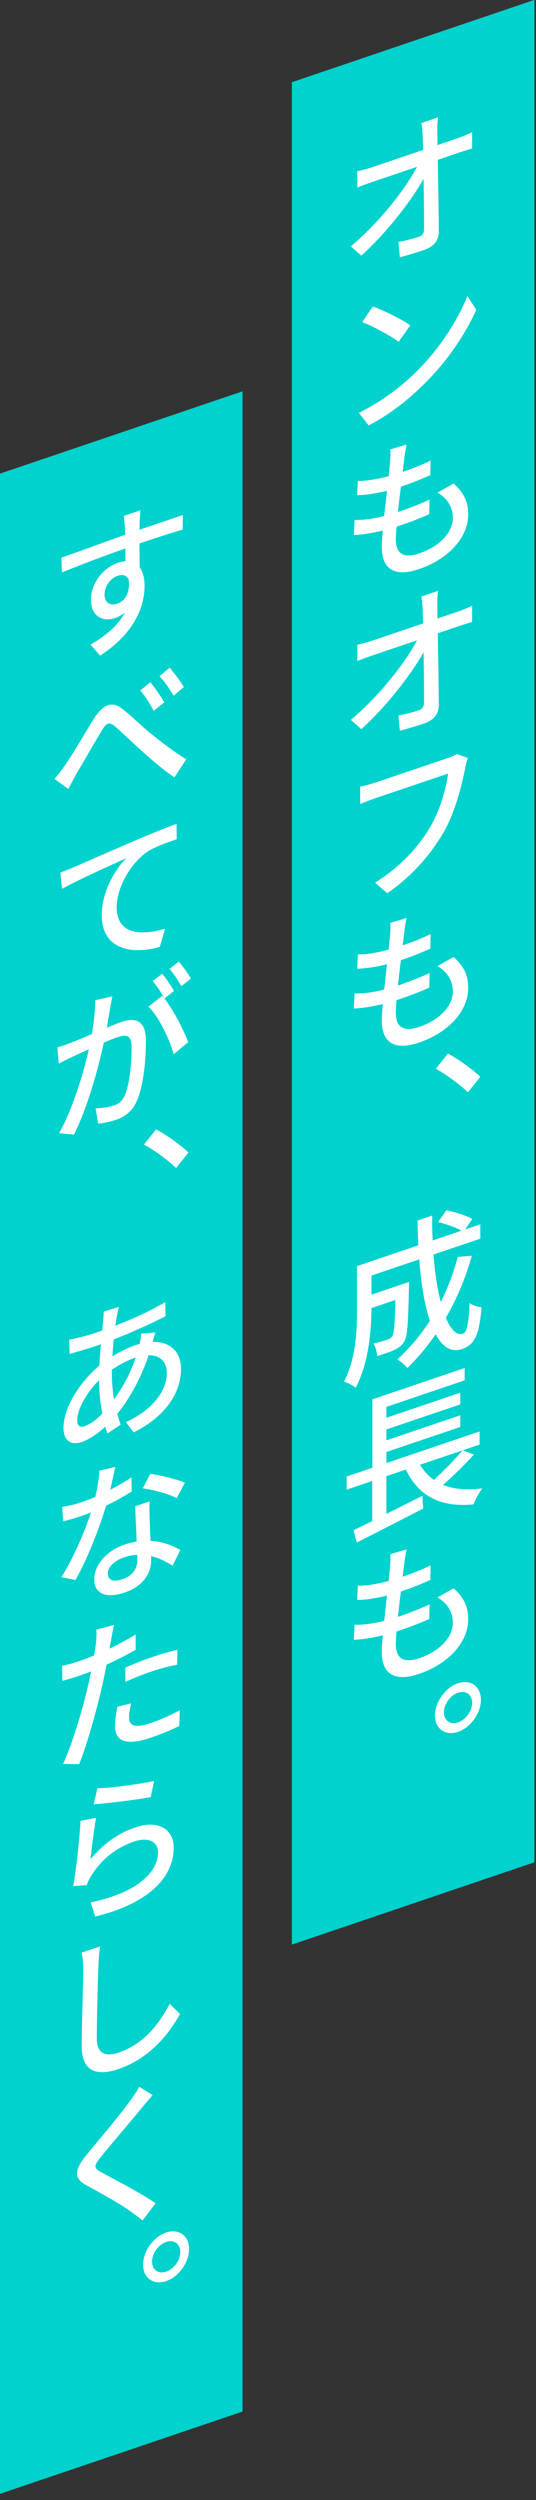
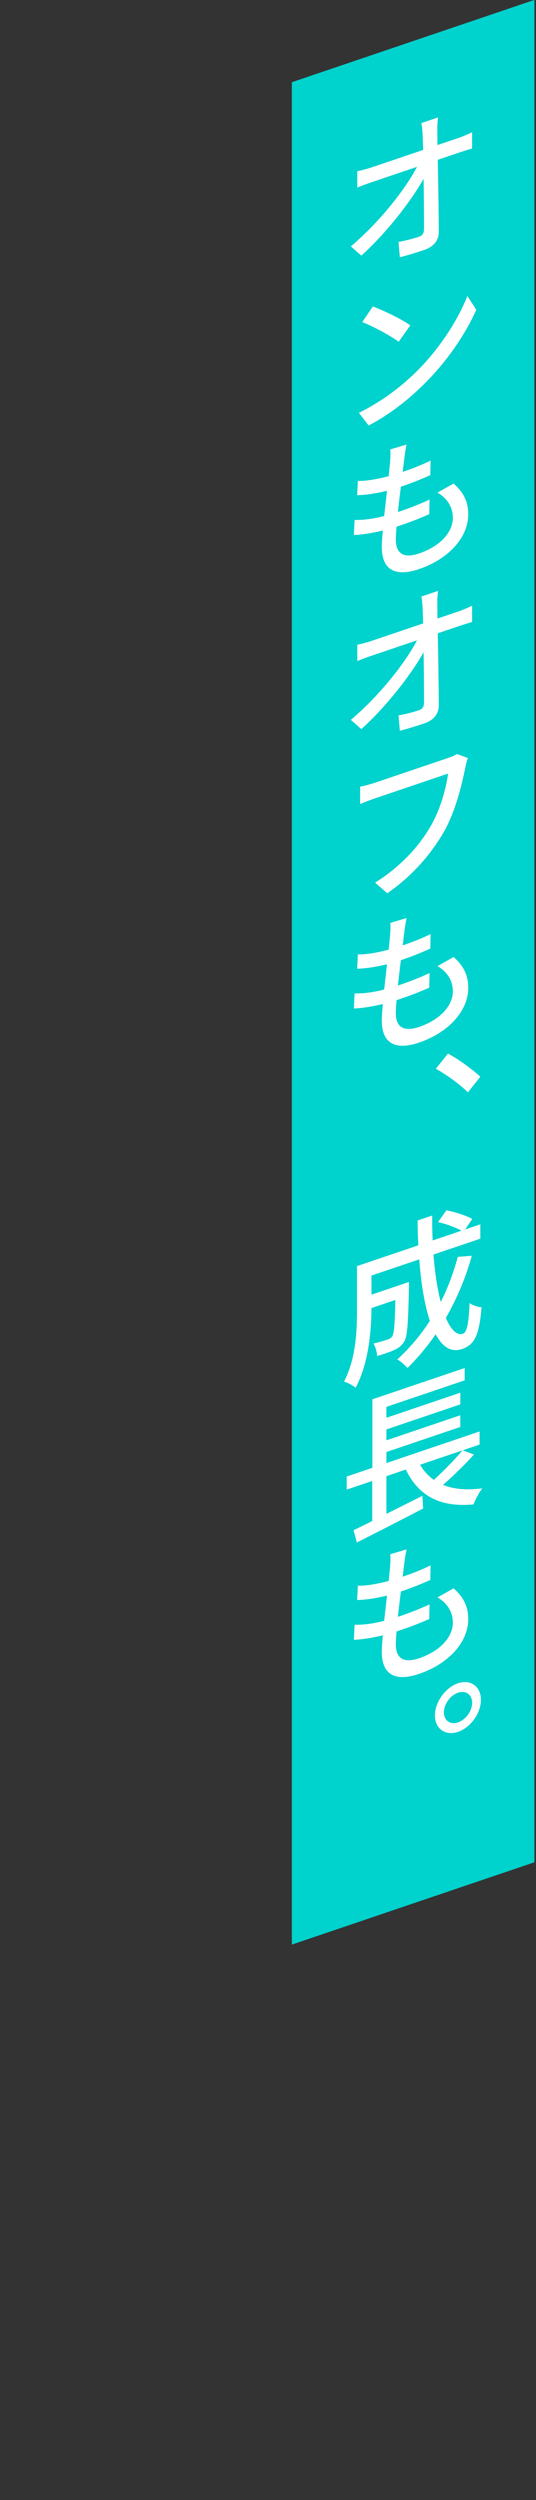
<svg xmlns="http://www.w3.org/2000/svg" width="85" height="396" viewBox="0 0 85 396" fill="none">
  <rect x="0" y="0" width="85" height="396" fill="#333333" stroke="none" />
-   <rect width="40.614" height="320" transform="matrix(0.947 -0.321 0 1 0 75.023)" fill="#00D2CD" />
-   <path d="M16.582 94.184C16.582 95.534 17.506 95.996 18.619 95.62C19.803 95.219 20.679 93.922 20.395 91.743C20.04 91.089 19.424 90.947 18.642 91.212C17.601 91.564 16.582 92.734 16.582 94.184ZM28.991 81.583L28.967 83.891C27.617 84.273 25.439 84.961 22.123 86.083C22.123 87.383 22.147 88.8 22.147 89.875C22.668 90.574 22.928 91.586 22.928 92.811C22.928 96.061 21.318 100.331 15.872 103.85L14.356 102.113C16.938 100.614 18.785 98.989 19.803 97.019C19.329 97.404 18.808 97.706 18.216 97.906C16.346 98.539 14.427 97.714 14.427 94.939C14.427 92.389 16.369 89.931 18.69 89.145C19.116 89.001 19.519 88.915 19.898 88.887L19.874 86.87C16.393 88.098 12.651 89.515 9.81 90.677L9.739 88.326C12.32 87.452 16.582 85.859 19.85 84.703C19.85 84.153 19.826 83.711 19.803 83.444C19.755 82.835 19.684 82.059 19.613 81.733L22.265 80.835L22.147 82.65C22.147 82.95 22.123 83.383 22.123 83.908L28.991 81.583ZM23.852 108.073C24.468 108.839 25.51 110.287 26.054 111.252L24.373 112.597C23.757 111.405 23.023 110.278 22.242 109.368L23.852 108.073ZM26.907 105.764C27.522 106.48 28.612 107.887 29.156 108.827L27.522 110.205C26.859 109.055 26.102 107.961 25.296 107.109L26.907 105.764ZM8.65 123.37C9.289 122.653 9.786 121.96 10.449 121.01C11.586 119.401 13.457 116.117 14.83 113.927C16.274 111.688 17.624 111.006 19.211 112.144C20.631 113.188 22.455 115.021 23.876 116.165C25.32 117.326 27.428 118.987 29.535 120.274L27.664 123.132C25.959 122.034 23.97 120.258 22.431 118.904C20.987 117.618 19.234 115.886 18.169 114.997C17.269 114.277 16.819 114.554 16.109 115.769C15.114 117.431 13.291 120.598 12.225 122.384C11.728 123.252 11.207 124.304 10.828 124.982L8.65 123.37ZM9.573 138.207C10.473 137.877 11.254 137.563 11.728 137.352C13.409 136.633 17.482 134.829 21.697 133.027C24.136 131.977 26.433 131.074 27.996 130.495L28.02 132.937C26.741 133.37 24.776 134.06 23.544 134.802C20.513 136.803 18.5 140.81 18.5 143.66C18.5 148.085 22.384 148.22 26.173 147.112L25.344 149.993C20.845 151.291 16.132 150.336 16.132 144.986C16.132 141.336 18.145 137.83 20.016 135.947C18.003 136.853 12.391 139.353 9.834 140.794L9.573 138.207ZM30.269 155L28.754 156.213C28.28 155.324 27.499 154.188 26.883 153.472L28.351 152.325C28.967 153.016 29.843 154.245 30.269 155ZM15.091 158.439L17.814 157.817C17.719 158.374 17.577 159.022 17.482 159.579C17.364 160.344 17.151 161.592 16.938 162.789C17.885 162.393 18.713 162.063 19.234 161.886C21.437 161.141 23.142 161.538 23.142 164.913C23.142 167.763 22.786 171.734 21.816 174.112C21.058 176.019 19.874 176.87 18.287 177.407C17.411 177.703 16.298 177.93 15.564 177.979L15.162 175.565C16.109 175.544 17.364 175.344 17.979 175.136C18.808 174.855 19.448 174.439 19.85 173.353C20.561 171.612 20.868 168.458 20.868 165.933C20.868 163.858 19.992 163.83 18.548 164.319C18.074 164.479 17.316 164.786 16.464 165.149C15.635 168.98 14.025 175.1 11.728 179.727L9.36 179.504C11.633 175.51 13.267 169.781 14.096 166.201C13.054 166.679 12.107 167.099 11.586 167.351C10.994 167.626 9.952 168.129 9.313 168.47L9.099 165.892C9.857 165.686 10.544 165.428 11.302 165.147C12.059 164.865 13.291 164.348 14.569 163.79C14.877 161.911 15.114 160.031 15.091 158.439ZM27.593 156.956L26.078 158.169C27.451 159.879 29.156 163.227 29.843 165.07L27.546 166.997C26.907 164.639 25.154 160.982 23.544 159.452L25.723 157.74C25.817 157.858 25.936 157.967 26.054 158.102C25.581 157.263 24.823 156.094 24.207 155.403L25.723 154.24C26.291 154.922 27.143 156.159 27.593 156.956ZM29.89 182.554L27.925 185.019C26.457 183.616 24.468 182.189 22.834 181.293L24.752 178.893C26.409 179.757 28.564 181.328 29.89 182.554ZM22.384 211.245L24.657 211.05C24.515 211.398 24.349 212.055 24.207 212.553C26.954 212.498 28.706 214.104 28.706 216.829C28.706 220.279 26.646 224.152 21.2 226.896L19.968 225.263C24.231 223.32 26.457 220.266 26.457 217.491C26.457 215.791 25.462 214.653 23.568 214.669C22.289 218.477 20.466 221.669 18.595 223.953C18.761 224.571 18.95 225.132 19.14 225.668L17.032 227.057C16.914 226.747 16.795 226.387 16.701 225.994C15.517 227.07 14.214 227.986 12.983 228.403C11.373 228.948 10.07 228.364 10.07 226.139C10.07 223.039 12.604 218.931 15.754 216.315C15.825 215.166 15.896 214.017 16.014 212.926L14.925 213.295C13.812 213.672 12.036 214.173 11.041 214.46L10.97 212.209C11.799 212.053 13.788 211.58 14.972 211.179L16.203 210.762L16.369 209.056C16.416 208.64 16.44 208.107 16.44 207.757L18.855 207.014C18.737 207.43 18.642 207.912 18.571 208.261C18.477 208.768 18.382 209.35 18.287 209.982C21.152 208.887 23.805 207.664 26.22 206.246L26.244 208.488C23.899 209.707 20.845 211.066 18.027 212.17C17.956 213.019 17.885 213.943 17.814 214.842C19.021 214.108 20.324 213.467 21.484 213.075C21.697 213.002 21.934 212.922 22.147 212.875C22.265 212.385 22.36 211.653 22.384 211.245ZM13.457 225.892C14.238 225.628 15.209 224.949 16.227 223.904C15.919 222.309 15.706 220.456 15.706 218.631C13.693 220.612 12.249 223.251 12.249 224.951C12.249 225.851 12.651 226.165 13.457 225.892ZM17.743 216.966V217.541C17.743 219.066 17.885 220.418 18.074 221.654C19.424 219.822 20.631 217.688 21.508 215.042L21.389 215.082C19.992 215.555 18.761 216.271 17.743 216.966ZM29.322 234.846L28.02 237.312C26.765 236.612 24.207 235.953 22.644 235.757L23.828 233.456C25.486 233.67 28.185 234.356 29.322 234.846ZM20.845 234.016L20.892 236.25C19.755 236.96 18.335 237.766 16.819 238.504C15.706 242.281 13.835 246.964 11.965 250.272L9.739 249.826C11.61 246.843 13.433 242.625 14.427 239.564C13.883 239.798 13.338 239.982 12.793 240.167C11.894 240.471 10.923 240.75 10.023 240.98L9.857 238.686C10.71 238.572 11.846 238.312 12.77 238C13.528 237.743 14.309 237.454 15.114 237.106C15.446 235.719 15.706 234.231 15.754 232.965L18.287 232.357C18.098 233.246 17.814 234.592 17.482 235.979C18.642 235.387 19.803 234.719 20.845 234.016ZM21.768 247.103C21.768 246.878 21.768 246.603 21.744 246.286C21.081 246.311 20.371 246.451 19.637 246.7C18.122 247.213 17.103 248.233 17.103 249.208C17.103 250.258 17.885 250.668 19.471 250.131C21.176 249.554 21.768 248.328 21.768 247.103ZM21.437 238.591L23.734 237.813C23.663 238.887 23.71 239.696 23.734 240.663C23.757 241.43 23.805 242.764 23.876 244.065C25.841 244.174 27.428 244.837 28.588 245.52L27.38 248.003C26.48 247.458 25.344 246.818 23.97 246.483V247.108C23.97 249.158 22.786 251.234 19.755 252.26C17.103 253.158 14.948 252.662 14.948 250.162C14.948 247.887 16.914 245.622 19.755 244.66C20.418 244.435 21.058 244.269 21.673 244.185C21.602 242.334 21.484 240.175 21.437 238.591ZM19.874 266.42V264.145C21.105 263.603 22.692 262.966 24.16 262.469C25.462 262.028 26.883 261.597 28.138 261.322L28.091 263.688C26.93 263.906 25.557 264.246 24.207 264.703C22.692 265.216 21.295 265.764 19.874 266.42ZM21.508 258.917V261.317C20.063 262.156 18.453 262.976 16.89 263.68C16.677 264.827 16.44 266.007 16.18 267.12C15.351 270.801 13.812 276.322 12.557 279.447L9.999 279.413C11.373 276.498 13.054 270.954 13.906 267.24C14.096 266.451 14.285 265.587 14.451 264.756C13.812 264.997 13.196 265.23 12.628 265.423C11.562 265.784 10.71 266.022 9.905 266.245L9.834 263.869C10.97 263.634 11.775 263.386 12.651 263.09C13.362 262.849 14.12 262.568 14.925 262.22C15.043 261.48 15.162 260.815 15.209 260.349C15.304 259.517 15.327 258.634 15.28 258.125L18.074 257.404C17.908 258.085 17.743 259.091 17.648 259.623L17.364 261.144C18.761 260.471 20.158 259.724 21.508 258.917ZM18.619 270.345L20.797 269.807C20.608 270.621 20.466 271.444 20.466 272.019C20.466 273.119 21.01 273.91 23.923 272.924C25.439 272.411 27.025 271.699 28.517 270.894L28.422 273.401C27.167 274.001 25.628 274.672 23.899 275.257C20.158 276.524 18.24 275.898 18.24 273.473C18.24 272.473 18.406 271.392 18.619 270.345ZM14.854 285.794L15.446 283.269C17.506 283.246 22.431 282.554 24.444 282.097L23.899 284.657C21.65 285.093 16.606 285.701 14.854 285.794ZM15.232 287.941C14.925 289.57 14.522 292.956 14.356 294.488C16.488 291.941 18.879 290.331 21.46 289.458C25.202 288.191 27.546 289.822 27.546 292.672C27.546 297.047 24.041 301.384 15.091 303.589L14.38 301.33C21.46 299.908 25.06 296.664 25.06 293.439C25.06 291.664 23.473 290.951 21.271 291.697C18.406 292.667 16.061 294.56 14.522 297.031C14.143 297.635 13.93 298.107 13.764 298.588L11.61 298.768C12.059 296.34 12.628 291.198 12.77 288.425L15.232 287.941ZM12.936 309.294L15.872 308.325C15.754 309.24 15.659 310.297 15.611 311.188C15.517 313.895 15.351 319.526 15.351 322.901C15.351 325.451 16.89 325.78 18.832 325.122C22.857 323.76 25.249 320.55 26.907 317.414L28.541 319.011C27.025 321.824 23.923 325.999 18.785 327.738C15.304 328.917 12.959 328.111 12.959 324.086C12.959 320.661 13.196 314.355 13.196 312.005C13.196 310.98 13.125 310.029 12.936 309.294ZM22.076 330.549L24.207 331.853C23.639 332.495 22.905 333.394 22.455 333.921C20.916 335.817 17.743 339.491 16.132 341.486C14.806 343.11 14.806 343.435 16.203 344.162C18.122 345.213 22.431 347.429 24.681 348.992L22.597 351.723C22.029 351.24 21.389 350.782 20.821 350.374C19.566 349.374 15.872 347.325 13.764 346.188C11.539 344.992 11.775 343.686 13.93 341.082C15.682 338.939 19.021 335.033 20.561 332.862C21.105 332.128 21.768 331.178 22.076 330.549ZM26.338 353.631C28.351 352.95 29.985 354.147 29.985 356.247C29.985 358.372 28.351 360.65 26.338 361.331C24.349 362.005 22.692 360.841 22.692 358.716C22.692 356.616 24.349 354.305 26.338 353.631ZM26.338 359.831C27.593 359.406 28.588 358.02 28.588 356.72C28.588 355.42 27.593 354.706 26.338 355.131C25.131 355.54 24.113 356.935 24.113 358.235C24.113 359.535 25.131 360.24 26.338 359.831Z" fill="white" />
  <rect width="40.614" height="295" transform="matrix(0.947 -0.321 0 1 46.282 13.023)" fill="#00D2CD" />
  <path d="M69.376 22.979L72.715 21.849C73.378 21.625 74.372 21.188 74.869 20.945V23.52C74.23 23.711 73.401 23.967 72.809 24.167L69.423 25.313C69.494 28.939 69.565 33.465 69.589 36.632C69.612 38.024 68.831 39.064 67.268 39.593C65.99 40.026 64.64 40.433 63.408 40.75L63.195 38.322C64.285 38.128 65.587 37.787 66.416 37.507C67.031 37.298 67.245 36.901 67.245 36.226C67.245 34.401 67.221 31.309 67.174 28.325C65.184 31.873 61.254 36.929 57.299 40.493L55.641 39.029C60.259 35.116 64.285 29.953 66.132 26.428L59.028 28.833C58.222 29.105 57.417 29.403 56.66 29.709V27.134C57.323 26.985 58.222 26.755 58.957 26.507L67.103 23.749C67.079 22.932 67.055 22.215 67.031 21.648C67.008 21.006 66.96 20.197 66.818 19.495L69.47 18.597C69.376 19.329 69.328 20.145 69.352 20.863L69.376 22.979ZM59.122 48.551C60.685 49.097 63.787 50.596 65.066 51.538L63.219 54.139C62.035 53.24 59.146 51.668 57.441 51.02L59.122 48.551ZM56.92 65.396C60.804 63.456 63.811 61.063 66.037 58.86C69.802 55.16 72.715 50.499 74.112 46.876L75.532 49.07C73.875 52.806 70.986 57.134 67.387 60.703C65.042 63.047 62.082 65.499 58.459 67.4L56.92 65.396ZM69.376 78.029L71.933 76.589C73.496 77.984 74.254 79.428 74.254 81.478C74.254 85.128 71.152 88.553 66.416 90.156C63.077 91.287 60.543 90.62 60.543 86.62C60.543 86.02 60.614 85.096 60.709 84.039C59.004 84.441 57.417 84.703 56.115 84.744L56.233 82.354C57.725 82.399 59.359 82.145 60.922 81.741C61.064 80.443 61.23 79.037 61.372 77.739C59.738 78.142 58.033 78.419 56.636 78.442L56.754 76.177C58.128 76.212 59.951 75.87 61.632 75.426C61.727 74.519 61.822 73.687 61.869 73.046C61.917 72.43 61.94 71.847 61.893 71.188L64.474 70.414C64.308 71.245 64.213 71.827 64.142 72.426L63.858 74.747C65.563 74.17 67.079 73.557 68.287 72.948L68.239 75.264C66.795 75.903 65.492 76.444 63.621 77.078L63.574 77.094C63.408 78.4 63.243 79.806 63.101 81.104L63.432 80.992C64.9 80.495 66.582 79.85 68.121 79.129L68.073 81.445C66.653 82.076 65.255 82.624 63.787 83.121L62.888 83.426C62.816 84.25 62.769 84.966 62.769 85.466C62.769 87.641 63.977 88.507 66.439 87.674C69.802 86.535 71.815 84.304 71.815 82.029C71.815 80.404 70.986 78.959 69.376 78.029ZM69.376 97.979L72.715 96.849C73.378 96.625 74.372 96.188 74.869 95.945V98.52C74.23 98.711 73.401 98.967 72.809 99.167L69.423 100.313C69.494 103.939 69.565 108.465 69.589 111.632C69.612 113.024 68.831 114.064 67.268 114.593C65.99 115.026 64.64 115.433 63.408 115.75L63.195 113.322C64.285 113.128 65.587 112.787 66.416 112.507C67.031 112.298 67.245 111.901 67.245 111.226C67.245 109.401 67.221 106.309 67.174 103.325C65.184 106.873 61.254 111.929 57.299 115.493L55.641 114.029C60.259 110.116 64.285 104.953 66.132 101.428L59.028 103.833C58.222 104.105 57.417 104.403 56.66 104.709V102.134C57.323 101.985 58.222 101.755 58.957 101.507L67.103 98.749C67.079 97.932 67.055 97.215 67.031 96.648C67.008 96.006 66.96 95.197 66.818 94.495L69.47 93.597C69.376 94.329 69.328 95.145 69.352 95.862L69.376 97.979ZM72.454 119.437L74.206 120.069C74.017 120.533 73.875 121.131 73.78 121.638C73.236 124.323 72.217 128.617 70.323 131.884C68.334 135.282 65.469 138.677 61.419 141.498L59.478 139.805C63.266 137.473 66.25 134.313 68.144 131.121C69.778 128.443 70.749 124.889 71.057 122.535L59.62 126.407C58.649 126.736 57.702 127.107 57.11 127.357V124.607C57.773 124.483 58.862 124.189 59.643 123.924L70.962 120.092C71.365 119.956 71.957 119.756 72.454 119.437ZM69.376 153.029L71.933 151.589C73.496 152.985 74.254 154.428 74.254 156.478C74.254 160.128 71.152 163.553 66.416 165.157C63.077 166.287 60.543 165.62 60.543 161.62C60.543 161.02 60.614 160.096 60.709 159.039C59.004 159.441 57.417 159.703 56.115 159.744L56.233 157.354C57.725 157.399 59.359 157.146 60.922 156.741C61.064 155.443 61.23 154.037 61.372 152.739C59.738 153.142 58.033 153.419 56.636 153.442L56.754 151.177C58.128 151.212 59.951 150.87 61.632 150.426C61.727 149.519 61.822 148.687 61.869 148.046C61.917 147.43 61.94 146.847 61.893 146.188L64.474 145.414C64.308 146.245 64.213 146.827 64.142 147.426L63.858 149.747C65.563 149.17 67.079 148.557 68.287 147.948L68.239 150.264C66.795 150.903 65.492 151.444 63.621 152.078L63.574 152.094C63.408 153.4 63.243 154.806 63.101 156.104L63.432 155.992C64.9 155.495 66.582 154.85 68.121 154.129L68.073 156.445C66.653 157.076 65.255 157.624 63.787 158.121L62.888 158.426C62.816 159.25 62.769 159.966 62.769 160.466C62.769 162.641 63.977 163.507 66.439 162.674C69.802 161.535 71.815 159.304 71.815 157.029C71.815 155.404 70.986 153.959 69.376 153.029ZM76.172 170.554L74.206 173.019C72.738 171.616 70.749 170.189 69.115 169.293L71.033 166.893C72.691 167.757 74.846 169.328 76.172 170.554ZM72.596 199.089L74.822 198.911C73.828 202.472 72.43 205.77 70.702 208.755C71.507 210.608 72.43 211.595 73.425 211.259C74.041 211.05 74.325 209.679 74.467 206.406C74.988 206.779 75.769 207.04 76.361 207.064C76.006 211.585 75.201 213.032 73.259 213.69C71.531 214.275 70.157 213.34 69.092 211.351C67.742 213.308 66.25 215.088 64.616 216.691C64.285 216.303 63.503 215.593 63.006 215.336C64.971 213.521 66.724 211.477 68.168 209.213C67.316 206.677 66.771 203.286 66.487 199.482L58.909 202.048V205.073L64.853 203.061V203.961C64.734 209.426 64.616 211.616 64.119 212.484C63.693 213.153 63.243 213.506 62.603 213.797C62.011 214.098 60.946 214.458 59.809 214.793C59.762 214.134 59.549 213.306 59.217 212.819C60.188 212.59 61.111 212.302 61.49 212.174C61.822 212.062 62.059 211.907 62.224 211.625C62.485 211.187 62.627 209.714 62.698 205.915L58.909 207.198C58.886 210.756 58.483 215.892 56.399 219.823C56.02 219.476 55.05 218.98 54.552 218.848C56.447 215.207 56.612 210.85 56.612 207.625V200.55L66.345 197.256C66.274 195.98 66.226 194.646 66.226 193.321L68.547 192.535C68.523 193.893 68.547 195.21 68.618 196.486L73.188 194.939C72.265 194.426 70.725 193.872 69.47 193.572L70.796 191.698C72.194 192 73.97 192.549 74.893 193.087L73.757 194.746L76.172 193.929V196.204L68.736 198.721C68.973 201.616 69.352 204.187 69.897 206.228C71.033 203.993 71.909 201.622 72.596 199.089ZM73.33 229.741L66.605 232.017C67.197 232.992 67.931 233.793 68.807 234.422C70.37 232.968 72.17 231.158 73.33 229.741ZM73.378 229.725L75.154 230.398C73.685 232.045 71.838 233.821 70.252 235.208C71.933 235.889 74.017 236.083 76.48 235.749C75.982 236.393 75.367 237.576 75.082 238.297C69.731 238.809 66.345 236.906 64.356 232.779L61.277 233.821V239.796L66.984 236.939L67.103 238.949C63.385 240.883 59.407 242.904 56.589 244.333L56.068 242.385C56.92 241.971 57.938 241.477 59.028 240.933V234.583L54.978 235.954V233.879L59.051 232.5V221.65L73.685 216.695V218.645L61.277 222.846V224.571L72.999 220.603V222.453L61.277 226.421V228.146L72.999 224.178V226.028L61.277 229.996V231.746L76.053 226.744V228.819L73.378 229.725ZM69.376 253.029L71.933 251.589C73.496 252.985 74.254 254.428 74.254 256.478C74.254 260.128 71.152 263.553 66.416 265.157C63.077 266.287 60.543 265.62 60.543 261.62C60.543 261.02 60.614 260.096 60.709 259.039C59.004 259.441 57.417 259.703 56.115 259.744L56.233 257.354C57.725 257.399 59.359 257.146 60.922 256.741C61.064 255.443 61.23 254.037 61.372 252.739C59.738 253.142 58.033 253.419 56.636 253.442L56.754 251.177C58.128 251.212 59.951 250.87 61.632 250.426C61.727 249.519 61.822 248.687 61.869 248.046C61.917 247.43 61.94 246.847 61.893 246.188L64.474 245.414C64.308 246.245 64.213 246.827 64.142 247.426L63.858 249.747C65.563 249.17 67.079 248.557 68.287 247.948L68.239 250.264C66.795 250.903 65.492 251.444 63.621 252.078L63.574 252.094C63.408 253.4 63.243 254.806 63.101 256.104L63.432 255.992C64.9 255.495 66.582 254.85 68.121 254.129L68.073 256.445C66.653 257.076 65.255 257.624 63.787 258.121L62.888 258.426C62.816 259.25 62.769 259.966 62.769 260.466C62.769 262.641 63.977 263.507 66.439 262.674C69.802 261.535 71.815 259.304 71.815 257.029C71.815 255.404 70.986 253.959 69.376 253.029ZM72.62 266.631C74.633 265.95 76.266 267.147 76.266 269.247C76.266 271.372 74.633 273.65 72.62 274.331C70.631 275.005 68.973 273.841 68.973 271.716C68.973 269.616 70.631 267.305 72.62 266.631ZM72.62 272.831C73.875 272.406 74.869 271.02 74.869 269.72C74.869 268.42 73.875 267.706 72.62 268.131C71.412 268.54 70.394 269.935 70.394 271.235C70.394 272.535 71.412 273.24 72.62 272.831Z" fill="white" />
</svg>